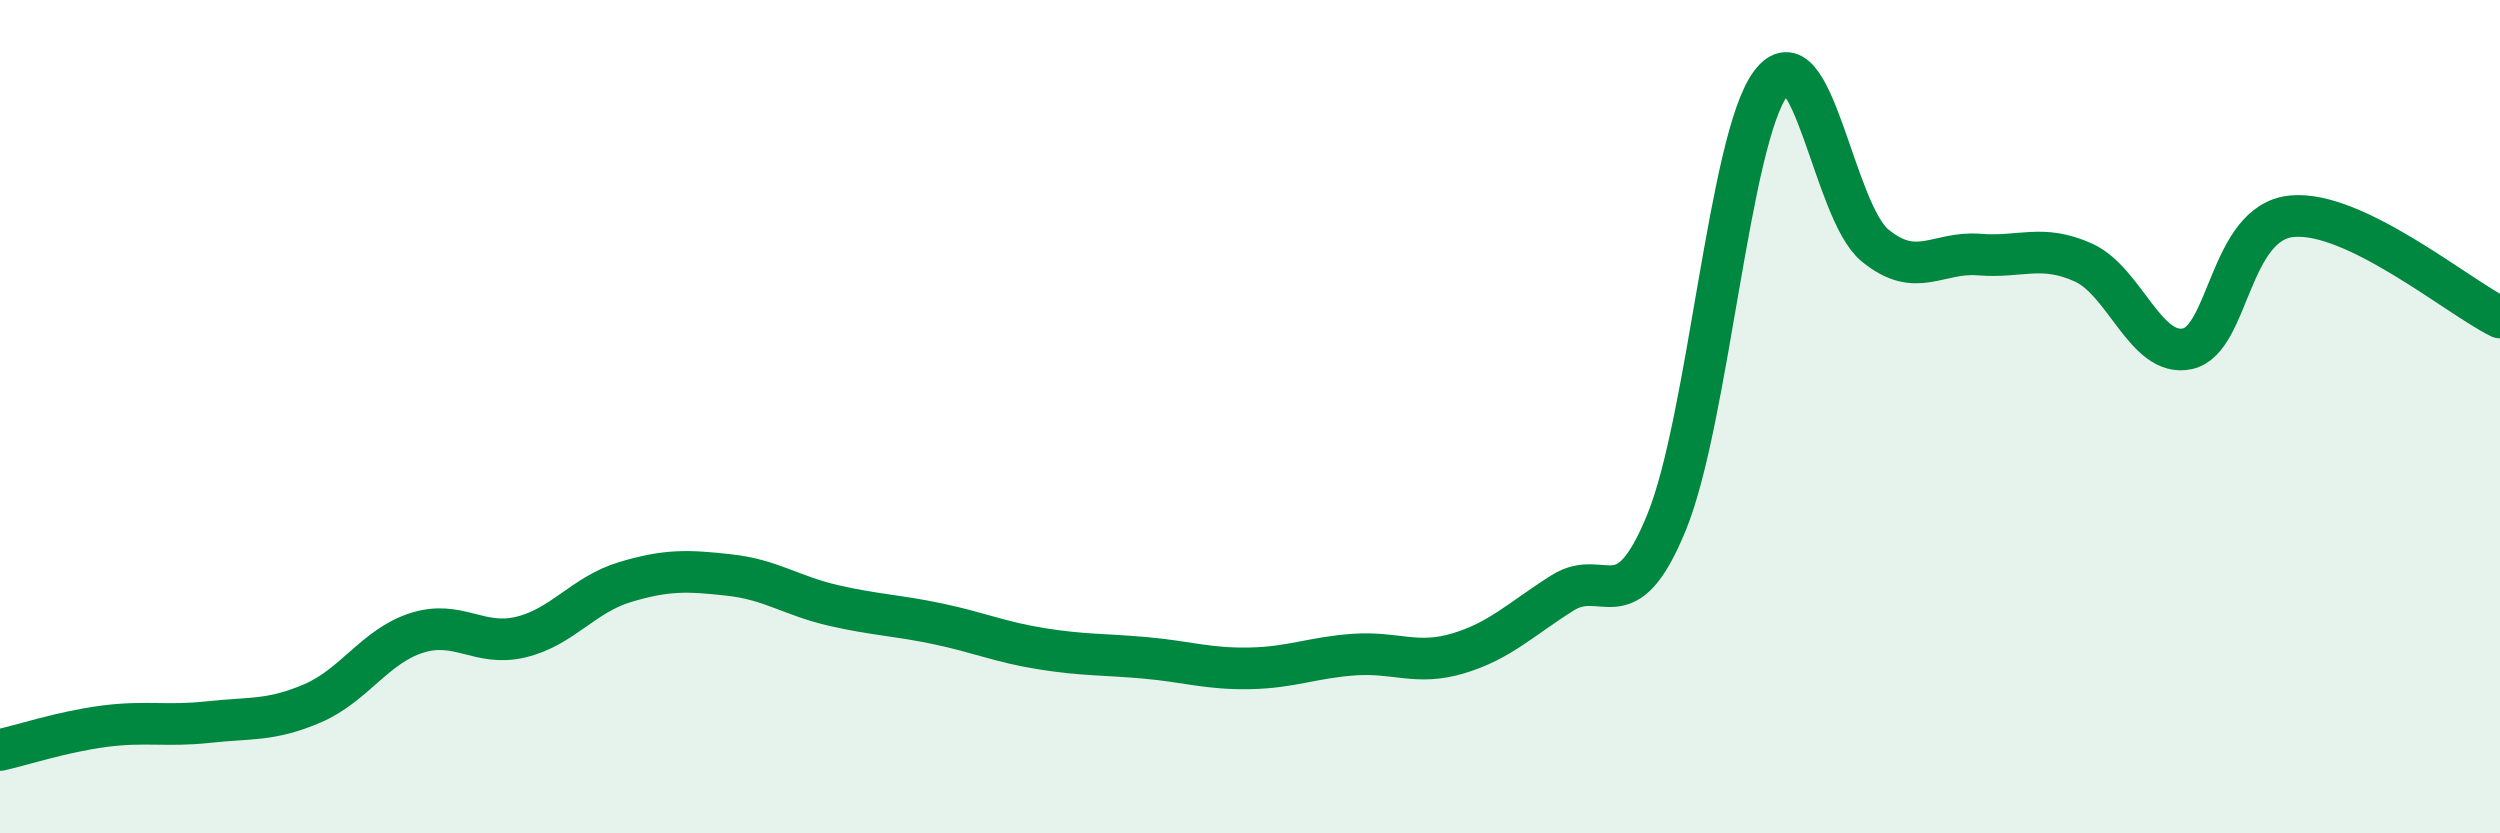
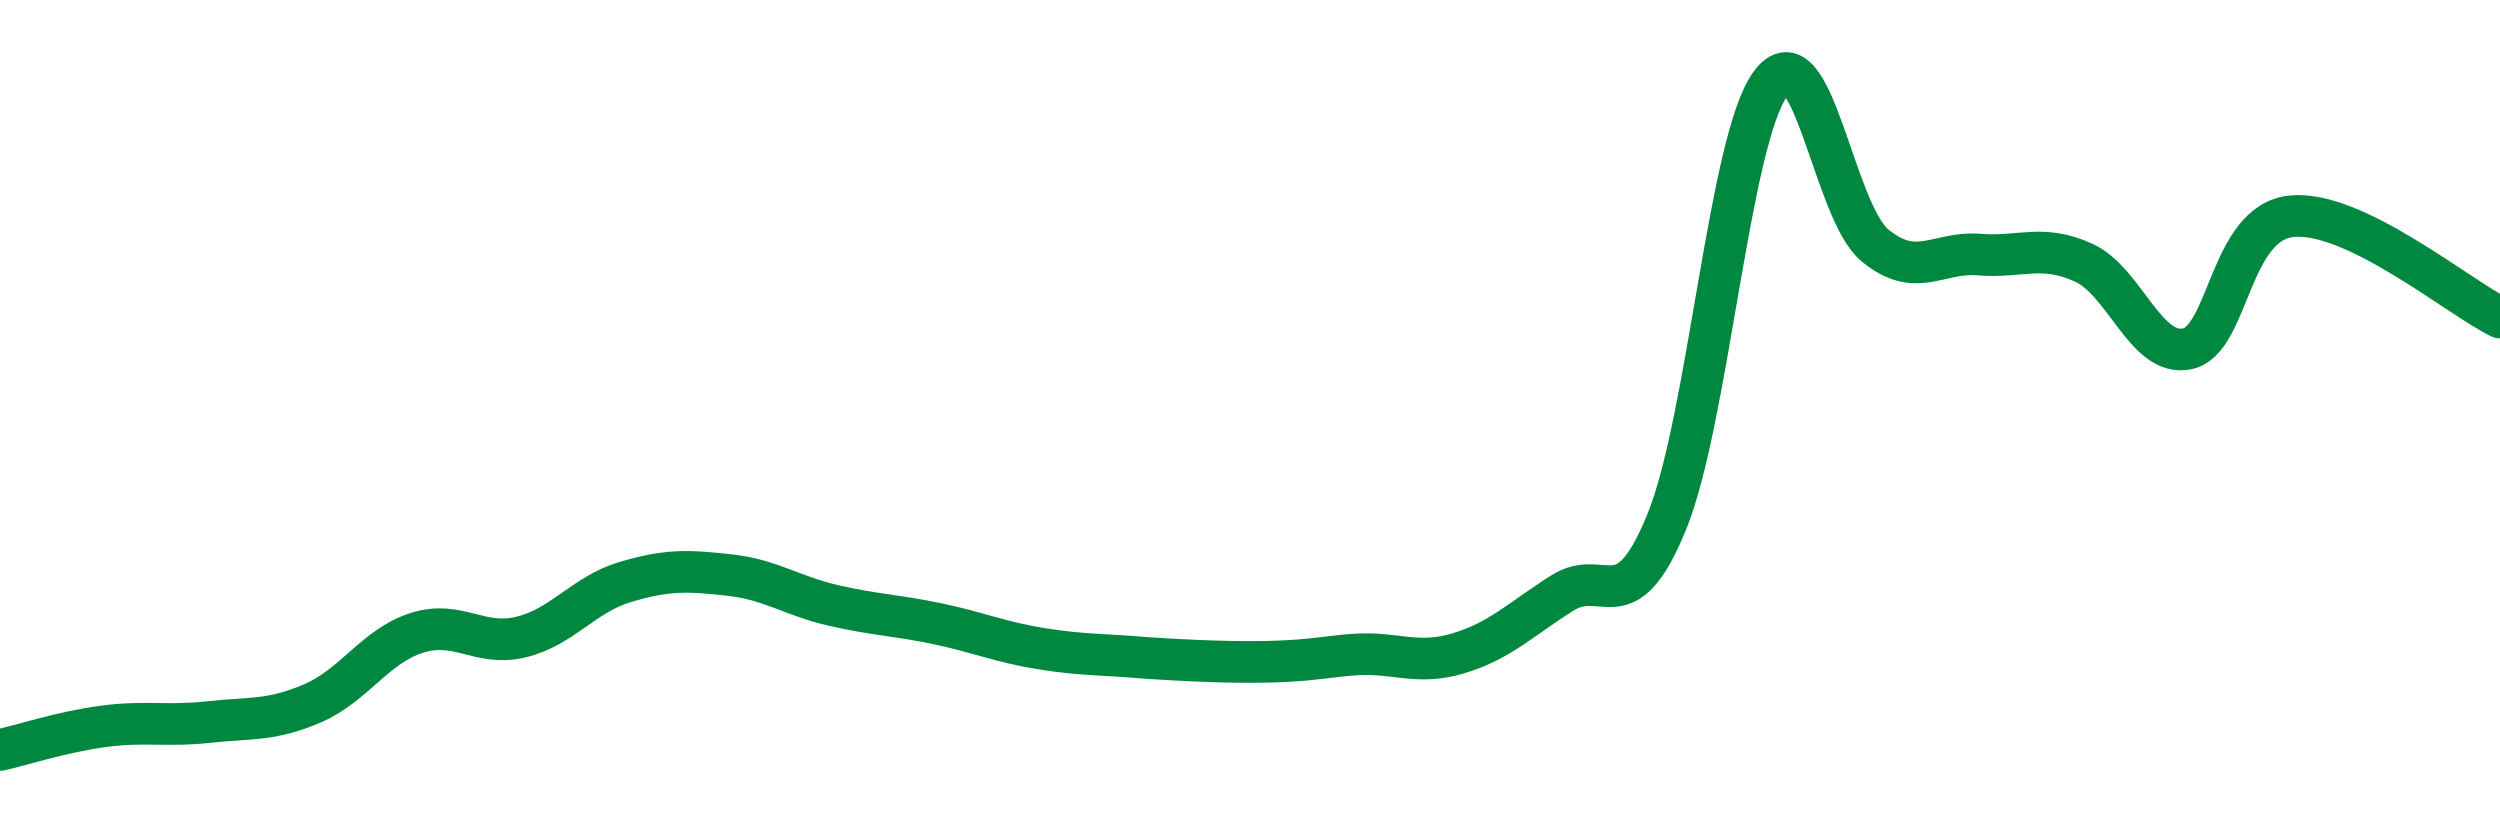
<svg xmlns="http://www.w3.org/2000/svg" width="60" height="20" viewBox="0 0 60 20">
-   <path d="M 0,18 C 0.5,17.89 1.5,17.56 2.5,17.43 C 3.5,17.3 4,17.44 5,17.33 C 6,17.22 6.5,17.31 7.5,16.88 C 8.5,16.45 9,15.51 10,15.19 C 11,14.87 11.5,15.53 12.5,15.29 C 13.5,15.05 14,14.27 15,13.97 C 16,13.67 16.5,13.69 17.5,13.8 C 18.5,13.91 19,14.3 20,14.53 C 21,14.76 21.5,14.76 22.5,14.97 C 23.5,15.18 24,15.41 25,15.57 C 26,15.73 26.5,15.7 27.5,15.79 C 28.5,15.88 29,16.06 30,16.04 C 31,16.02 31.5,15.78 32.5,15.71 C 33.5,15.64 34,15.98 35,15.68 C 36,15.38 36.5,14.86 37.5,14.23 C 38.5,13.6 39,14.98 40,12.53 C 41,10.08 41.5,3.33 42.5,2 C 43.5,0.67 44,5.07 45,5.89 C 46,6.71 46.5,6.03 47.5,6.11 C 48.5,6.19 49,5.85 50,6.3 C 51,6.75 51.5,8.59 52.5,8.37 C 53.5,8.15 53.5,5.34 55,5.19 C 56.5,5.04 59,7.13 60,7.62L60 20L0 20Z" fill="#008740" opacity="0.1" stroke-linecap="round" stroke-linejoin="round" />
-   <path d="M 0,18 C 0.5,17.89 1.5,17.56 2.5,17.43 C 3.5,17.3 4,17.44 5,17.33 C 6,17.22 6.5,17.31 7.5,16.88 C 8.5,16.45 9,15.51 10,15.19 C 11,14.87 11.5,15.53 12.5,15.29 C 13.5,15.05 14,14.27 15,13.97 C 16,13.67 16.5,13.69 17.5,13.8 C 18.5,13.91 19,14.3 20,14.53 C 21,14.76 21.5,14.76 22.5,14.97 C 23.5,15.18 24,15.41 25,15.57 C 26,15.73 26.5,15.7 27.5,15.79 C 28.5,15.88 29,16.06 30,16.04 C 31,16.02 31.5,15.78 32.5,15.71 C 33.5,15.64 34,15.98 35,15.68 C 36,15.38 36.5,14.86 37.5,14.23 C 38.5,13.6 39,14.98 40,12.53 C 41,10.08 41.5,3.33 42.5,2 C 43.5,0.67 44,5.07 45,5.89 C 46,6.71 46.5,6.03 47.5,6.11 C 48.5,6.19 49,5.85 50,6.3 C 51,6.75 51.5,8.59 52.5,8.37 C 53.5,8.15 53.5,5.34 55,5.19 C 56.5,5.04 59,7.13 60,7.62" stroke="#008740" stroke-width="1" fill="none" stroke-linecap="round" stroke-linejoin="round" />
+   <path d="M 0,18 C 0.5,17.89 1.5,17.56 2.5,17.43 C 3.5,17.3 4,17.44 5,17.33 C 6,17.22 6.5,17.31 7.5,16.88 C 8.5,16.45 9,15.51 10,15.19 C 11,14.87 11.5,15.53 12.5,15.29 C 13.5,15.05 14,14.27 15,13.97 C 16,13.67 16.5,13.69 17.5,13.8 C 18.5,13.91 19,14.3 20,14.53 C 21,14.76 21.5,14.76 22.5,14.97 C 23.5,15.18 24,15.41 25,15.57 C 26,15.73 26.5,15.7 27.5,15.79 C 31,16.02 31.5,15.78 32.5,15.71 C 33.5,15.64 34,15.98 35,15.68 C 36,15.38 36.5,14.86 37.5,14.23 C 38.5,13.6 39,14.98 40,12.53 C 41,10.08 41.5,3.33 42.5,2 C 43.5,0.67 44,5.07 45,5.89 C 46,6.71 46.5,6.03 47.5,6.11 C 48.5,6.19 49,5.85 50,6.3 C 51,6.75 51.5,8.59 52.5,8.37 C 53.5,8.15 53.5,5.34 55,5.19 C 56.5,5.04 59,7.13 60,7.62" stroke="#008740" stroke-width="1" fill="none" stroke-linecap="round" stroke-linejoin="round" />
</svg>